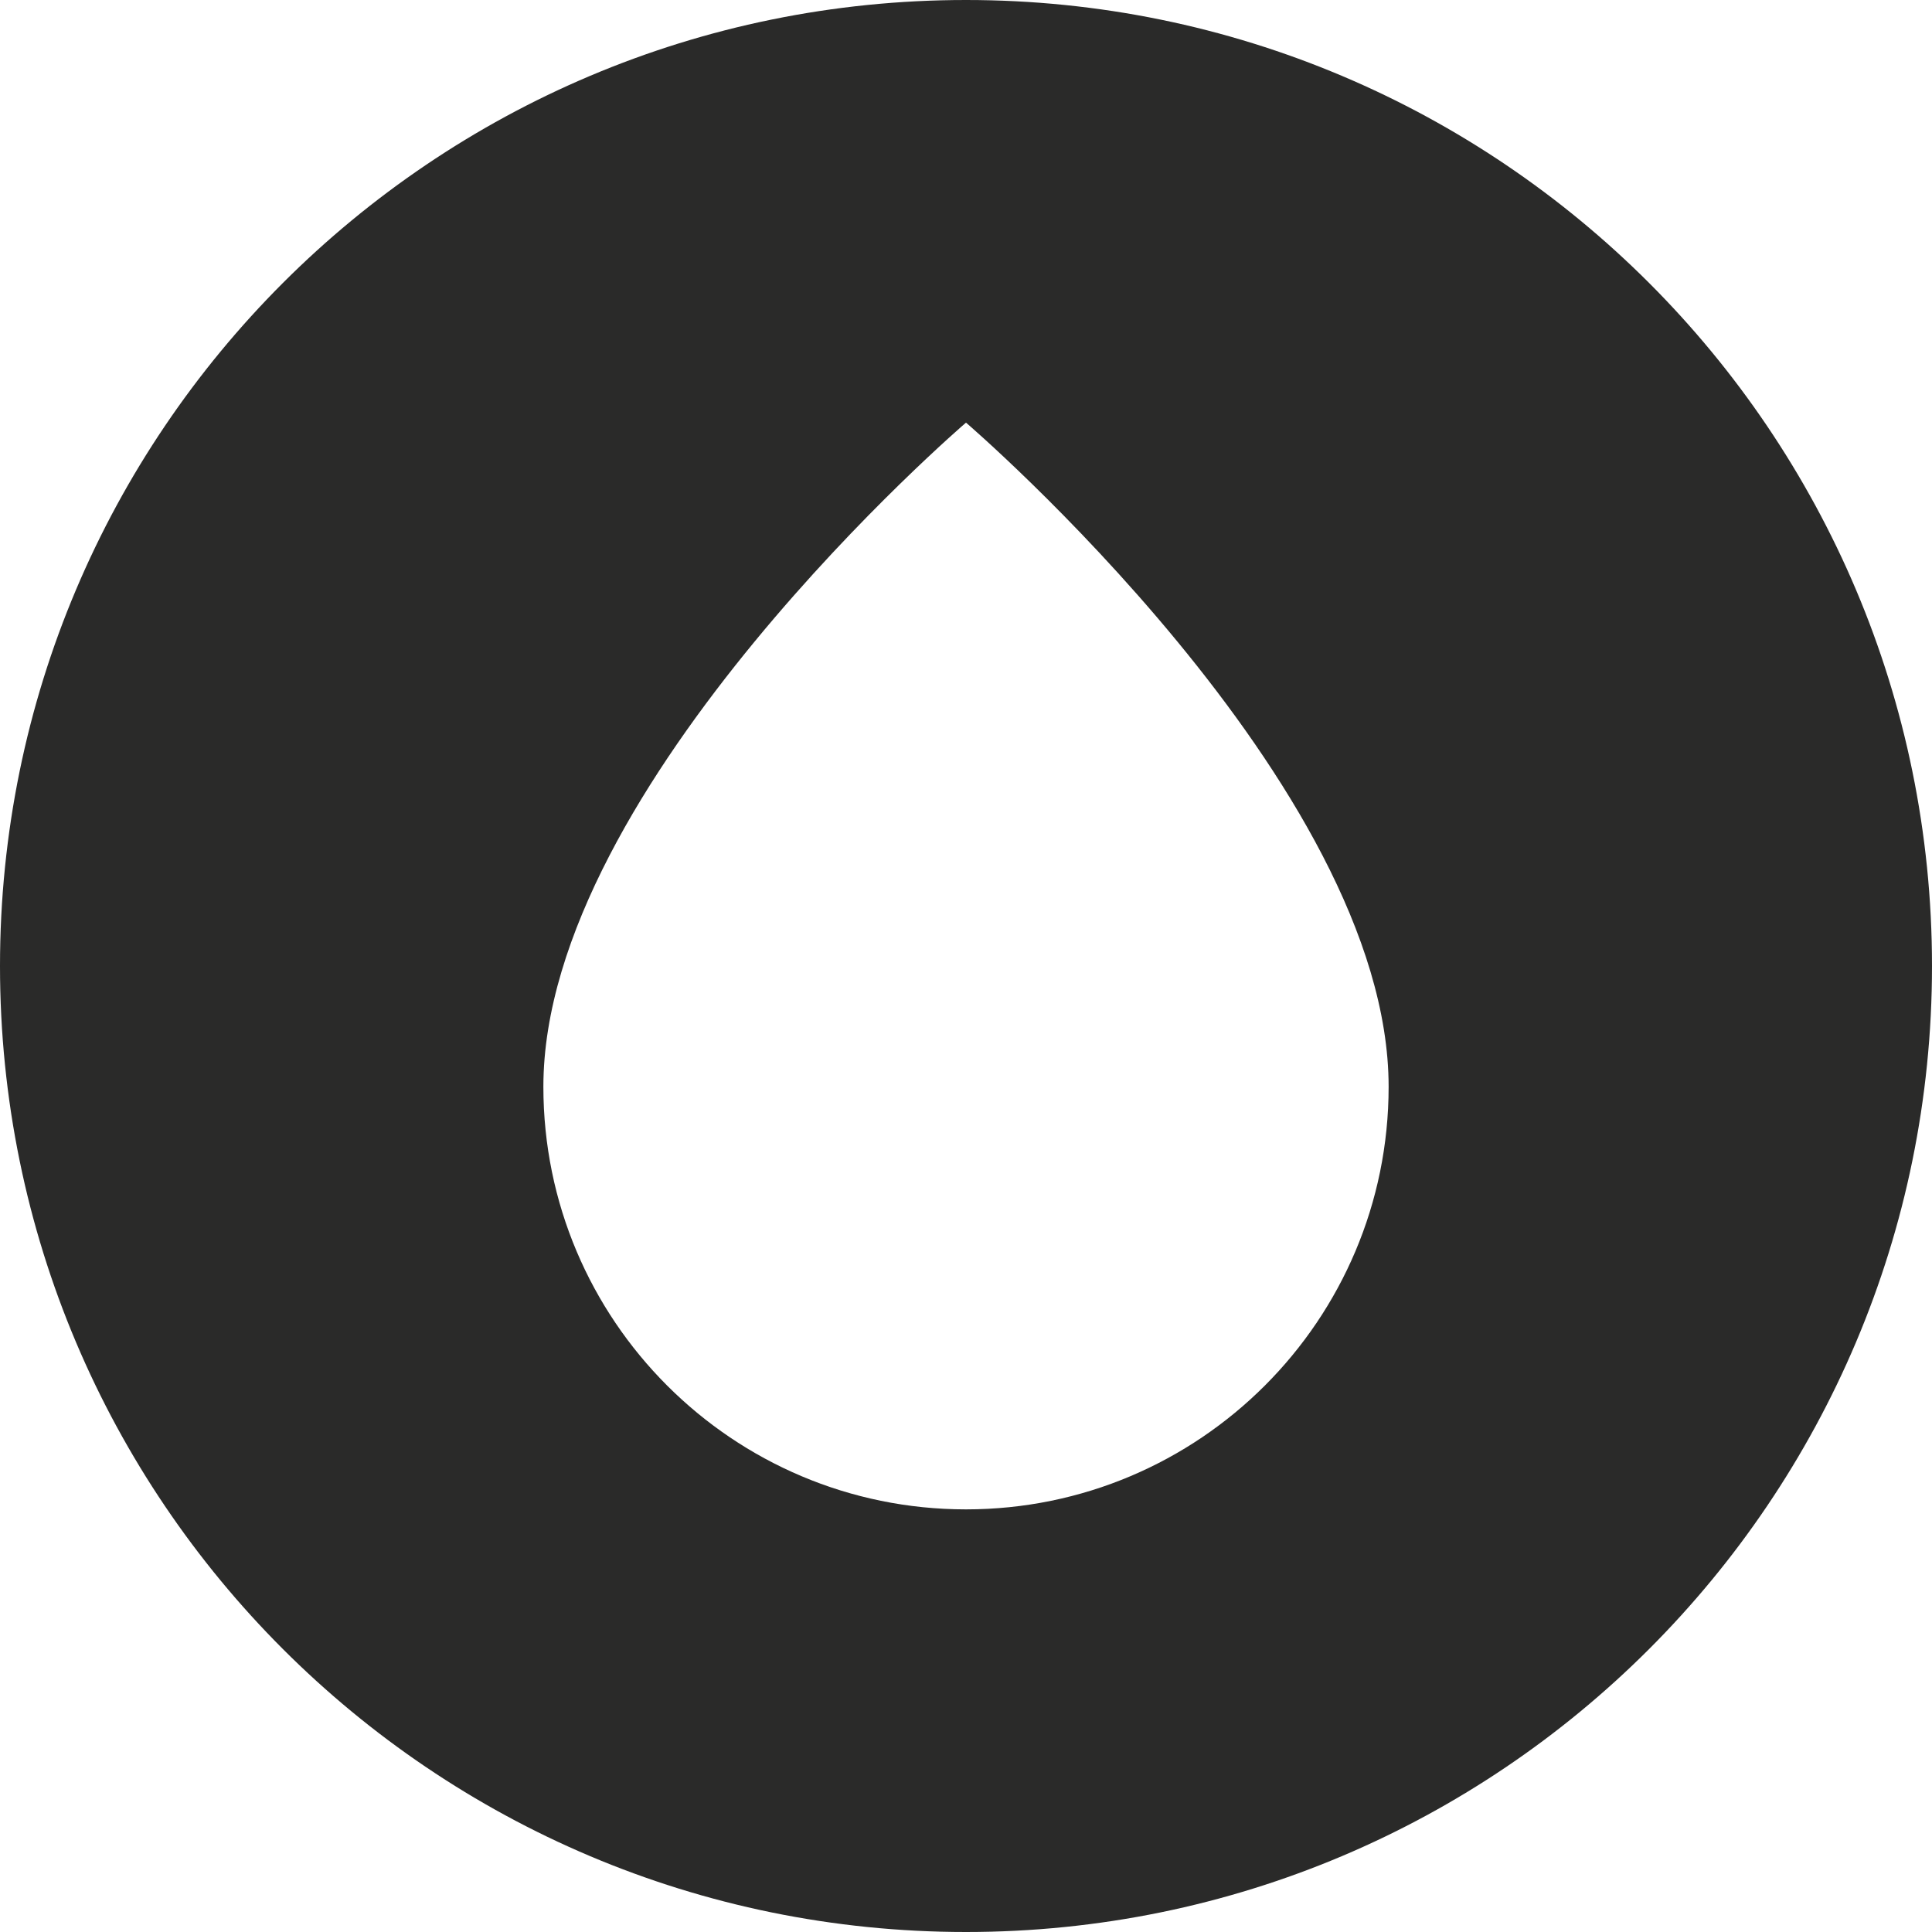
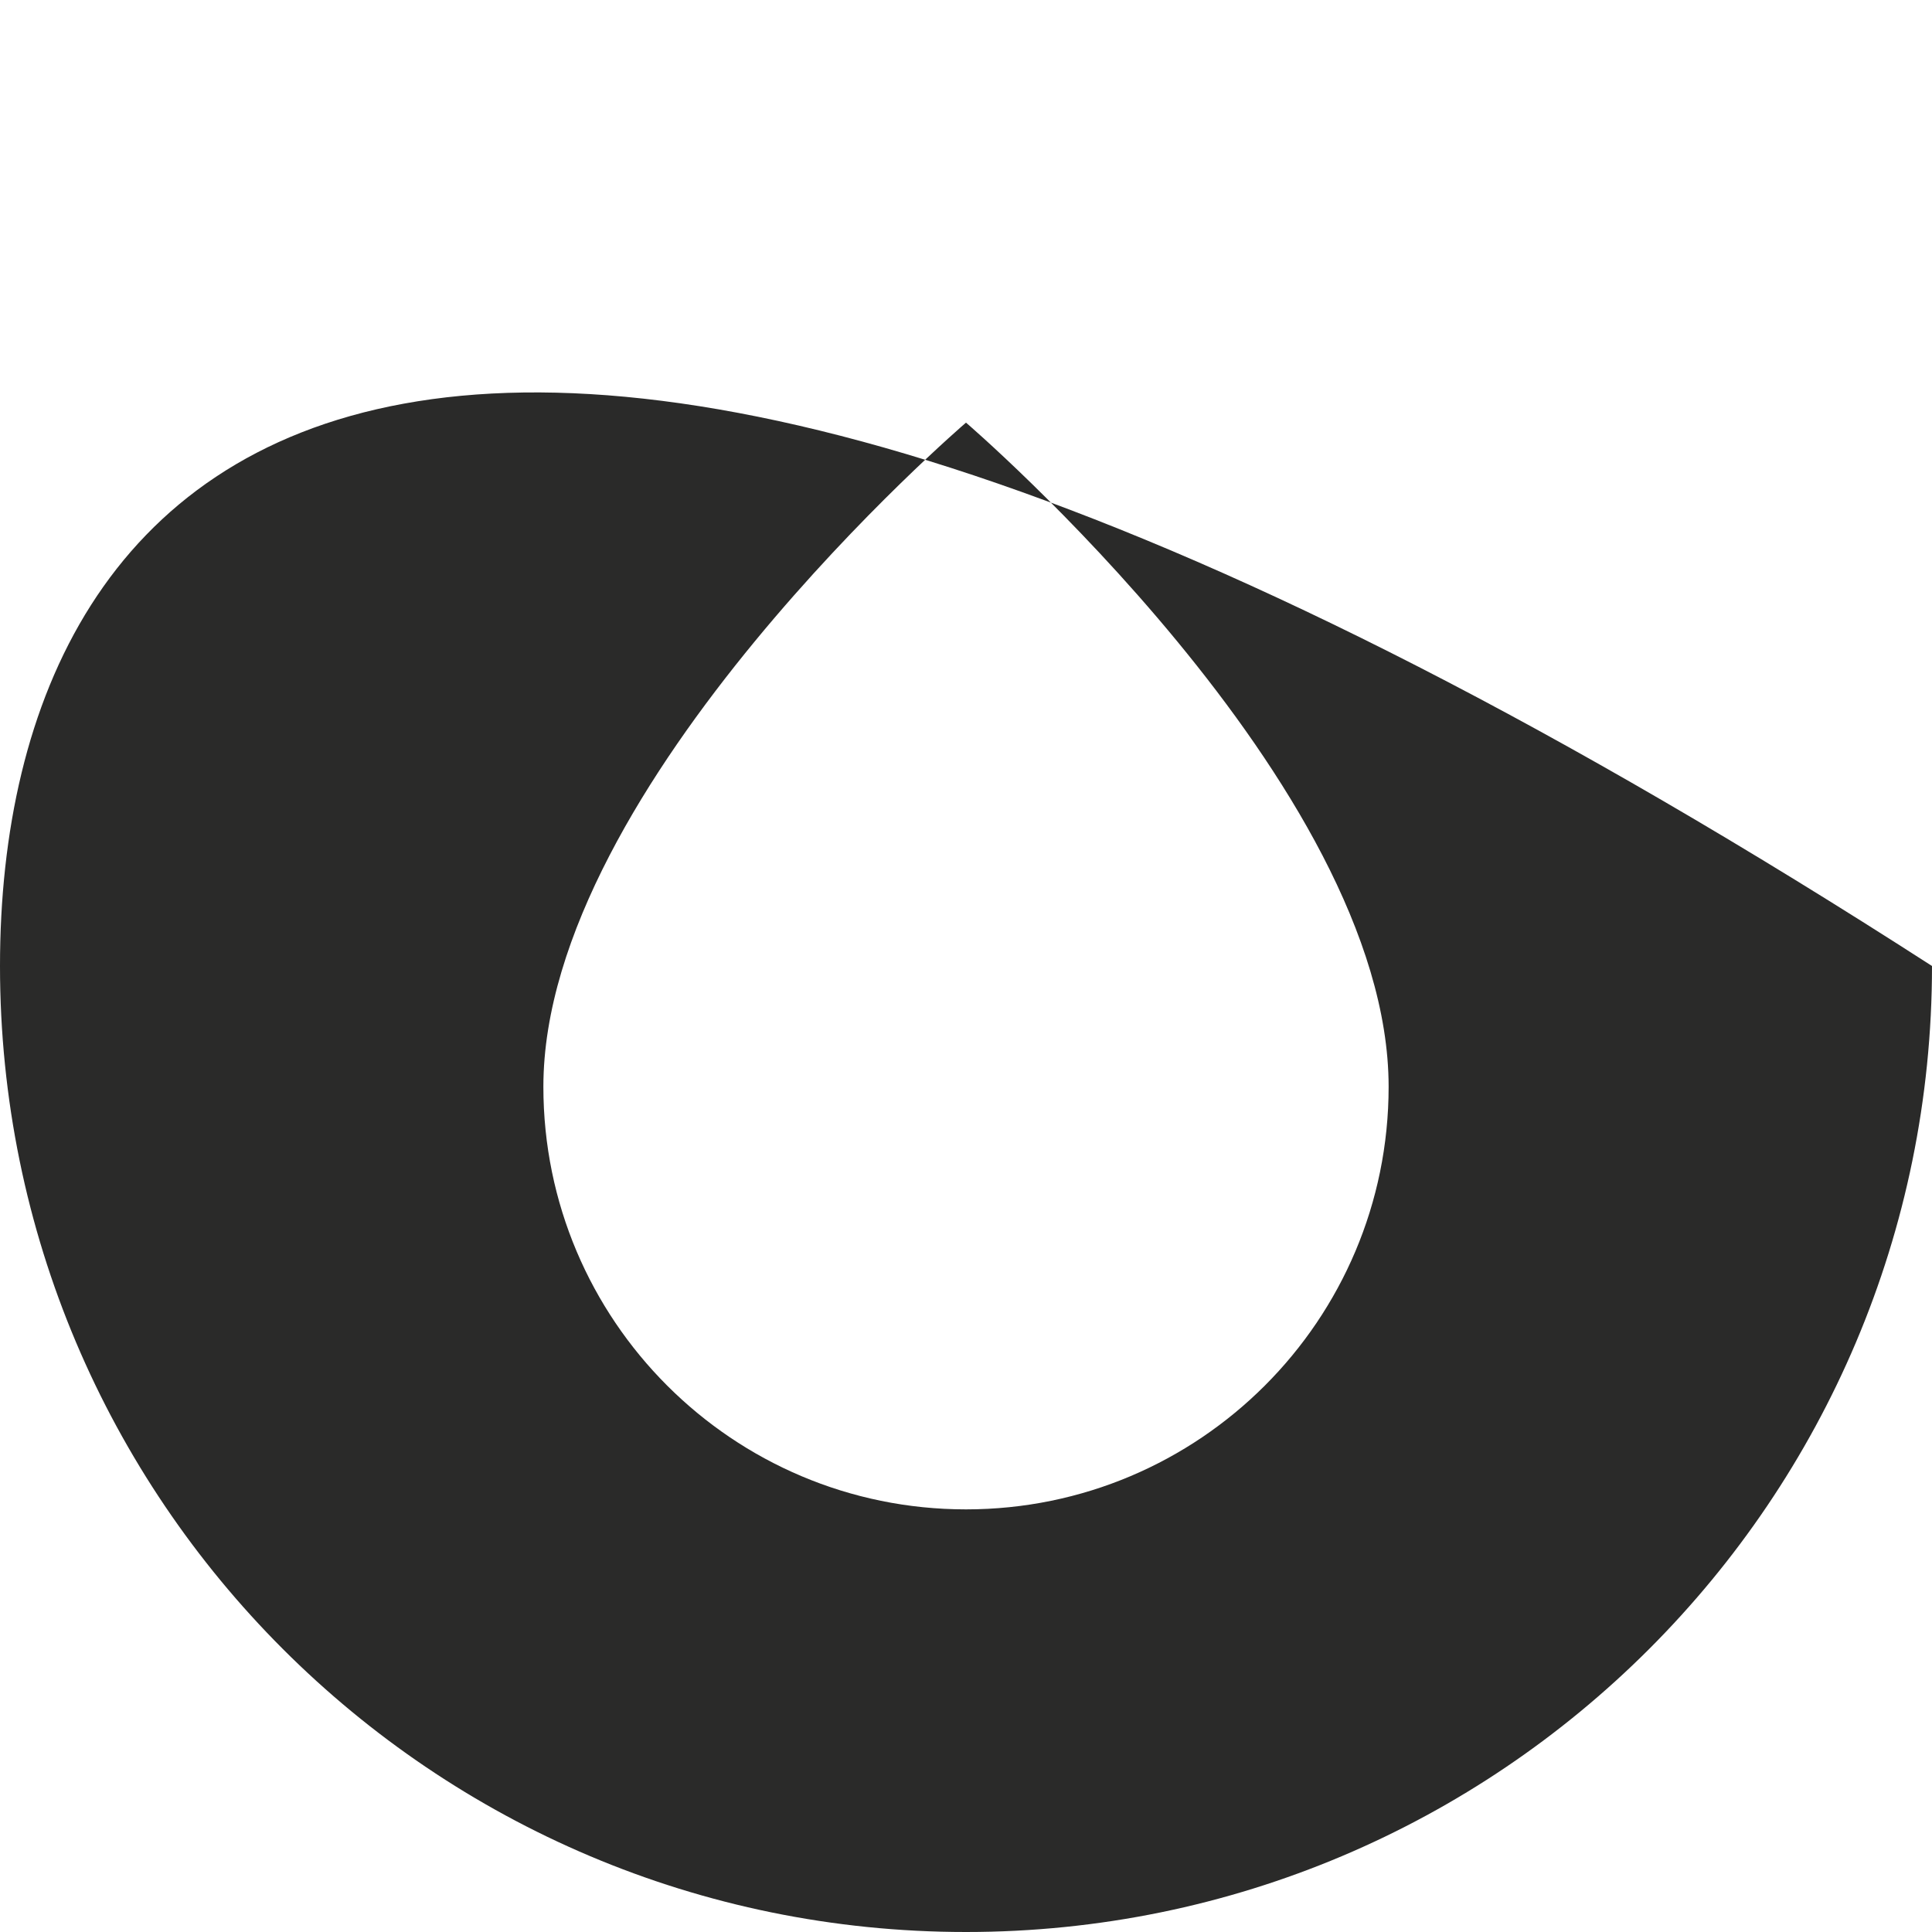
<svg xmlns="http://www.w3.org/2000/svg" width="32" height="32" viewBox="0 0 32 32" fill="none">
-   <path fill-rule="evenodd" clip-rule="evenodd" d="M16 32C24.837 32 32 24.837 32 16C32 7.163 24.837 0 16 0C7.163 0 0 7.163 0 16C0 24.837 7.163 32 16 32ZM16 25C19.866 25 23 21.866 23 18C23 13 16 7 16 7C16 7 9 13 9 18C9 21.866 12.134 25 16 25Z" fill="#2A2A29" />
+   <path fill-rule="evenodd" clip-rule="evenodd" d="M16 32C24.837 32 32 24.837 32 16C7.163 0 0 7.163 0 16C0 24.837 7.163 32 16 32ZM16 25C19.866 25 23 21.866 23 18C23 13 16 7 16 7C16 7 9 13 9 18C9 21.866 12.134 25 16 25Z" fill="#2A2A29" />
</svg>